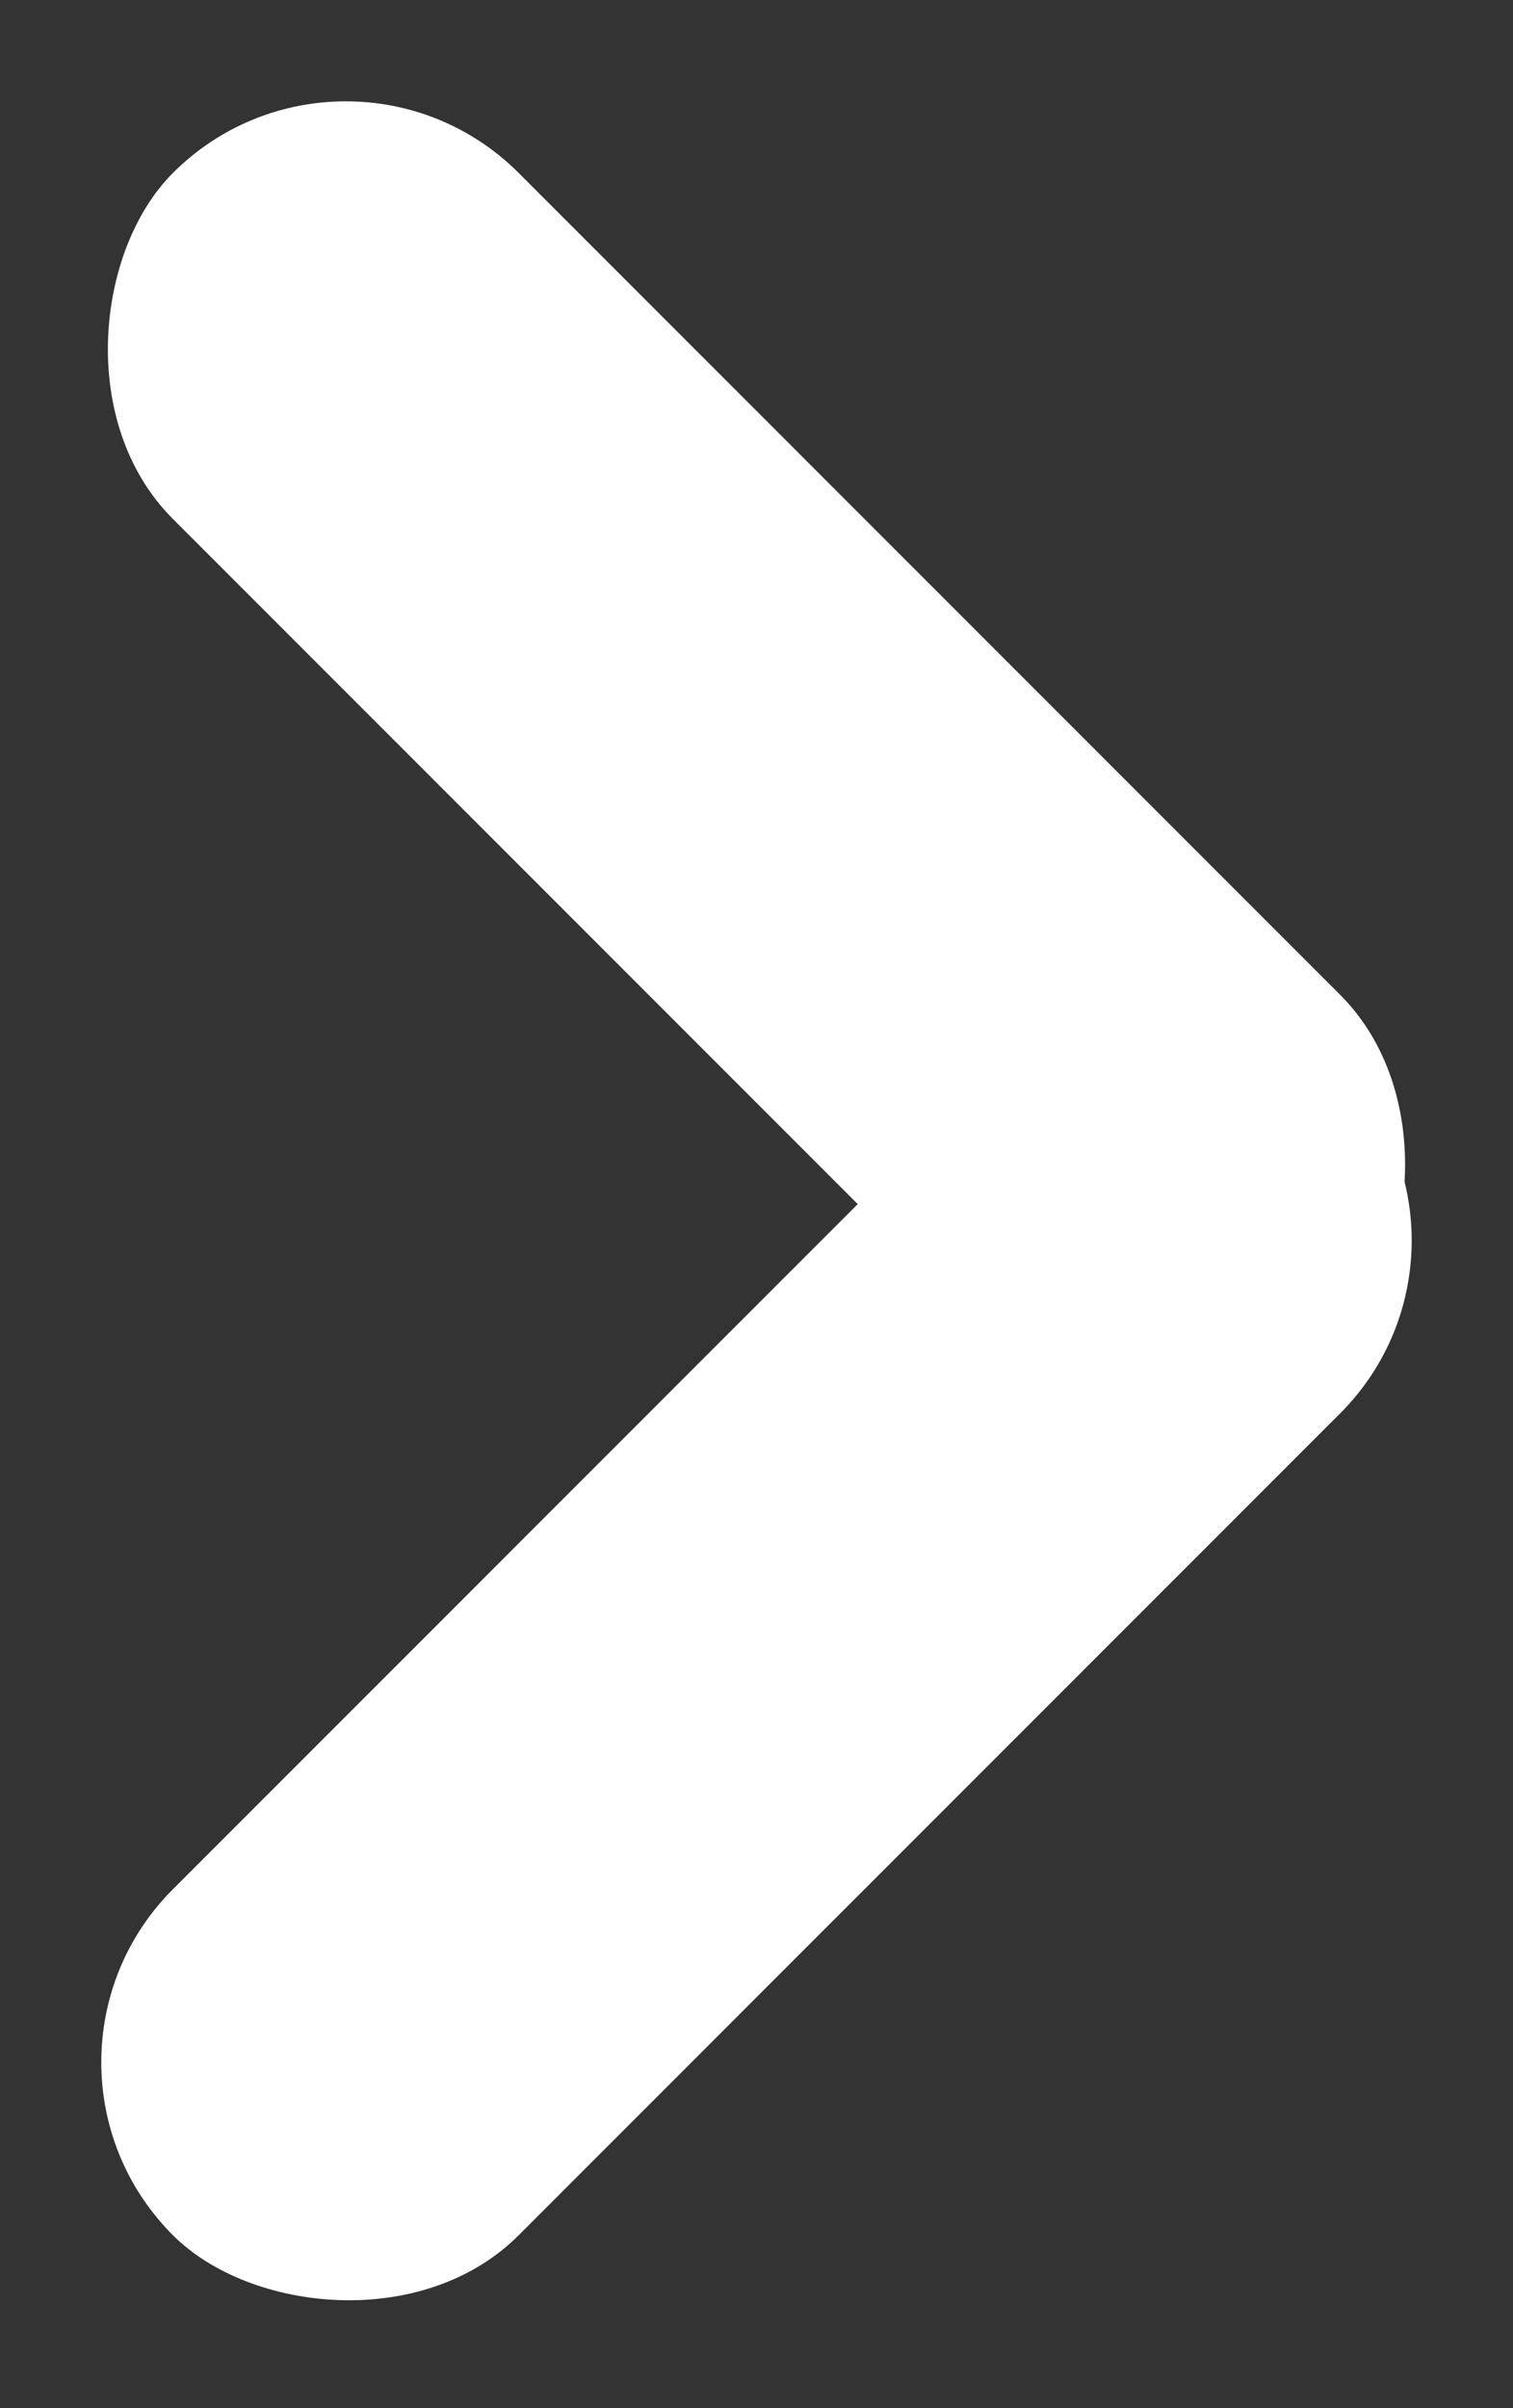
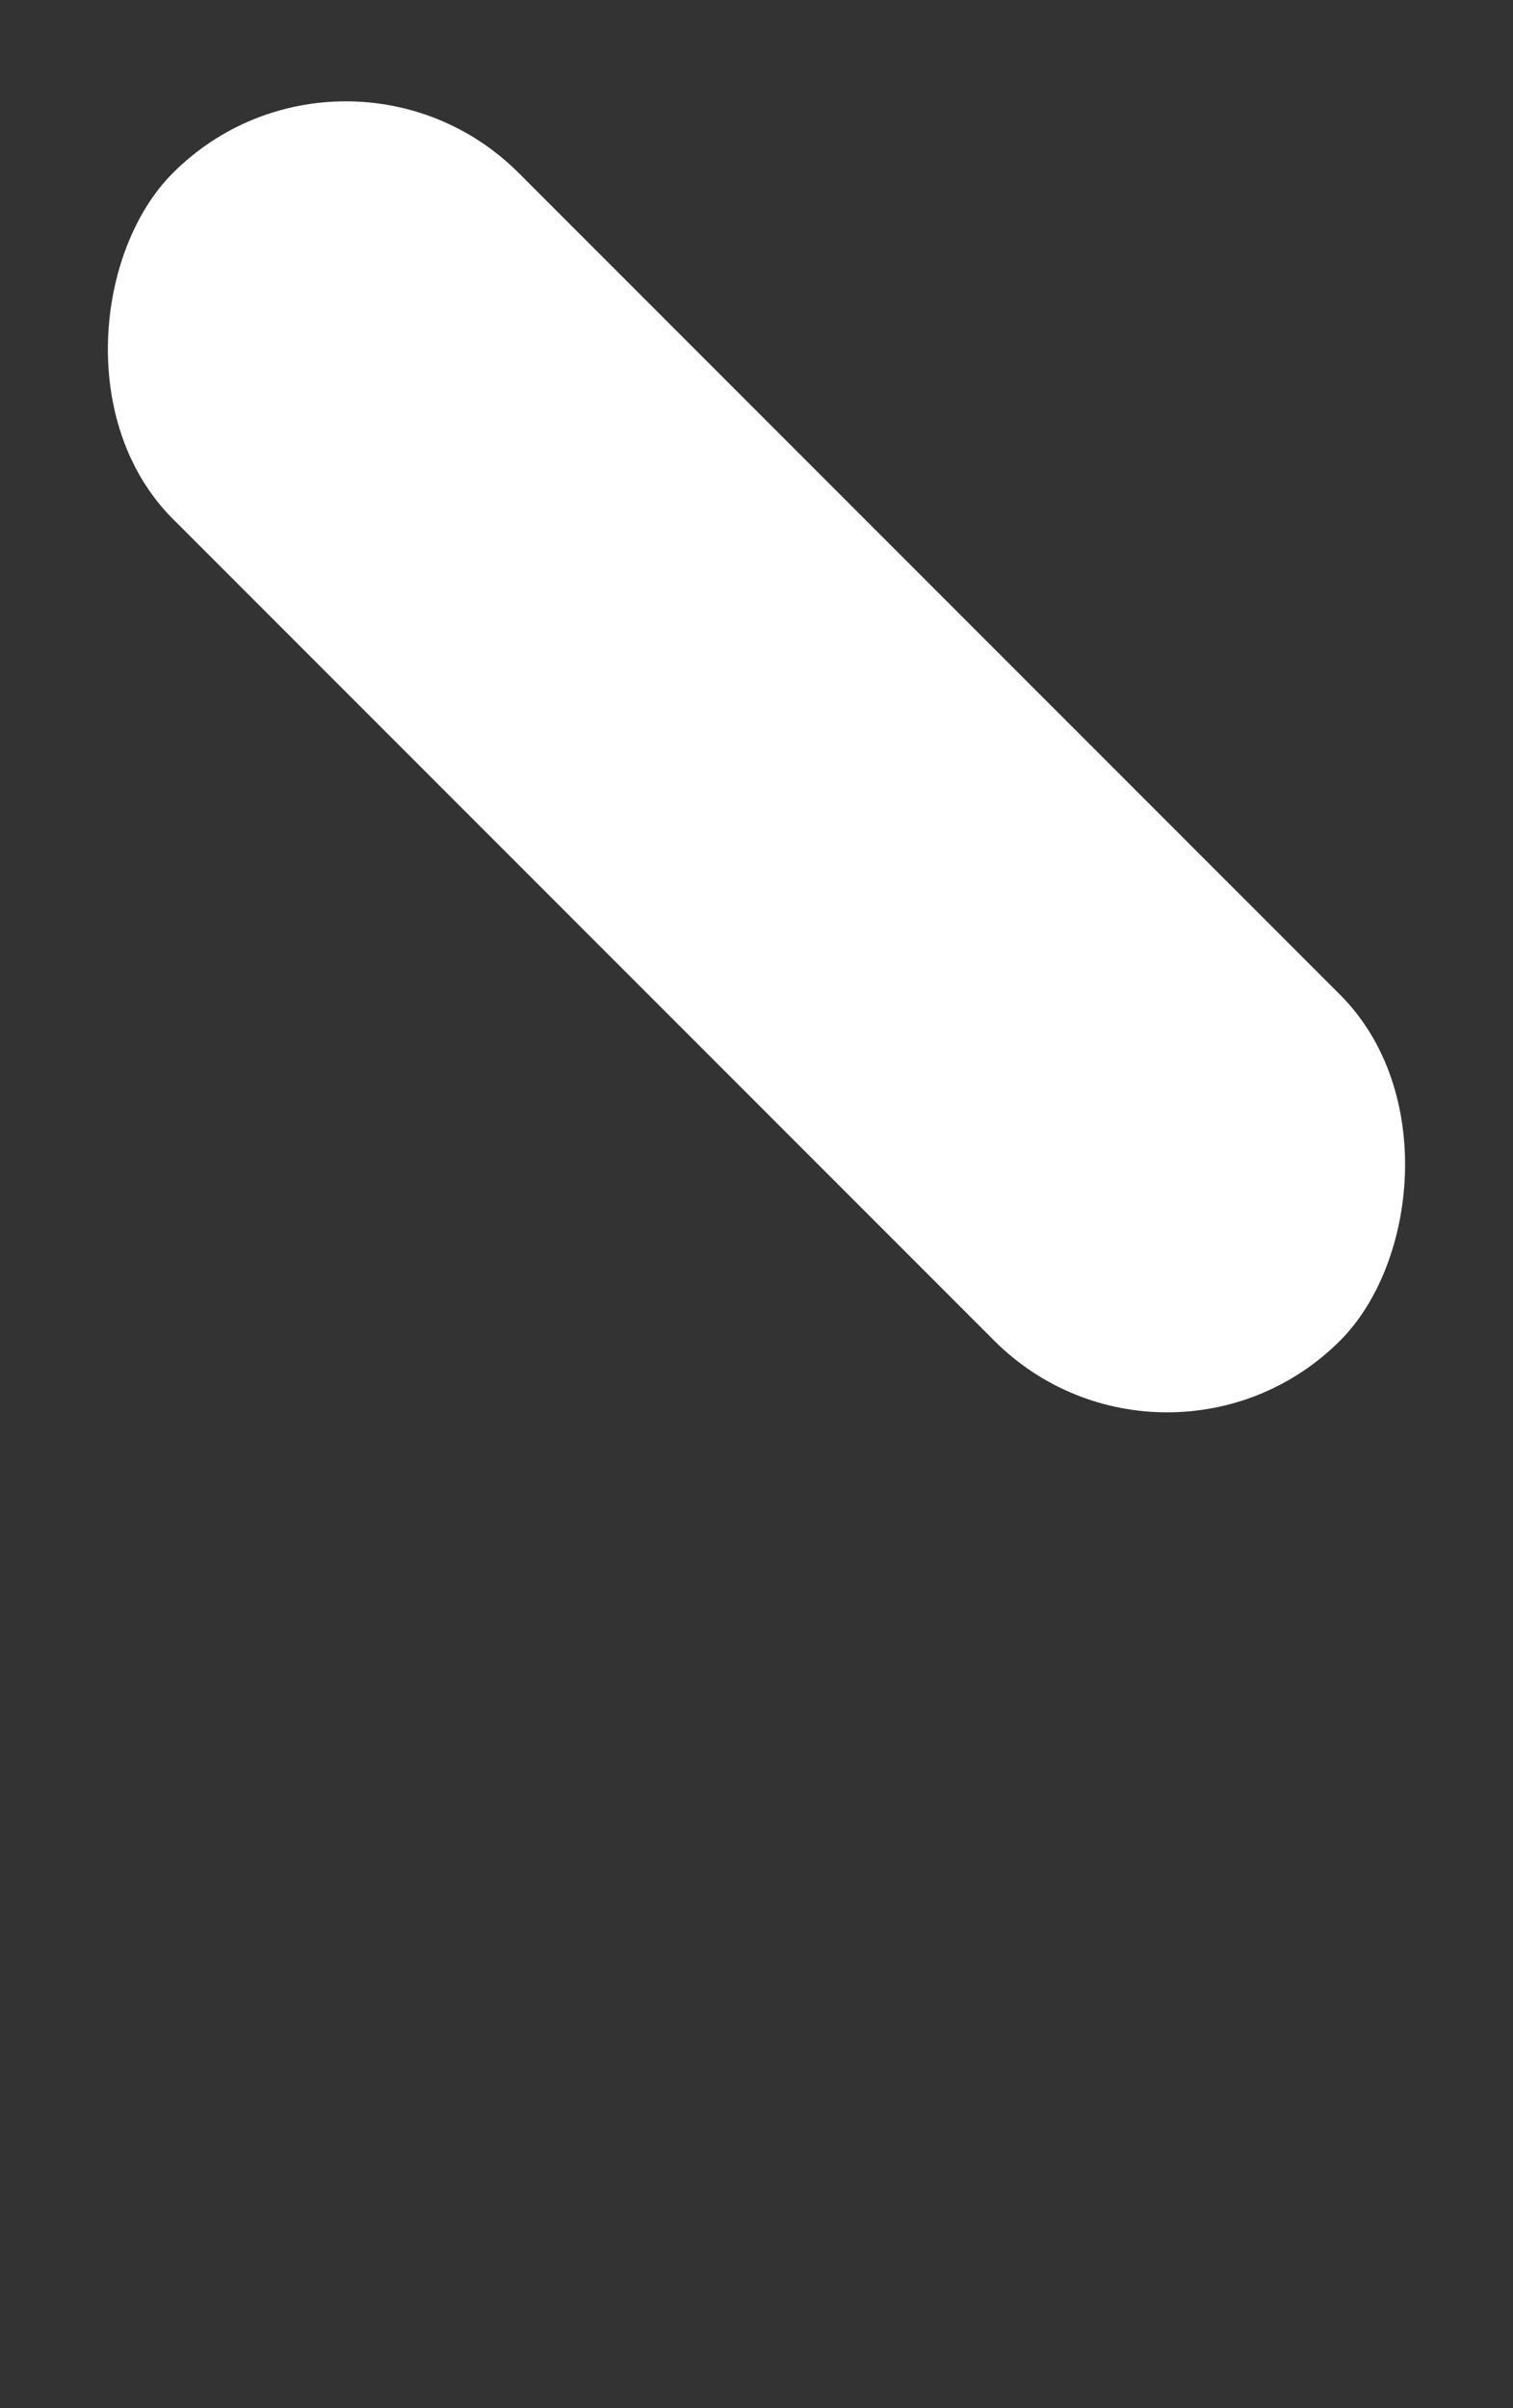
<svg xmlns="http://www.w3.org/2000/svg" width="18.569" height="29.542" viewBox="0 0 18.569 29.542">
  <rect x="0" y="0" width="18.569" height="29.542" fill="#333333" stroke="none" />
  <rect width="20.258" height="6.002" rx="3.001" transform="translate(4.244 0) rotate(45)" fill="#fff" />
-   <rect width="20.258" height="6.002" rx="3.001" transform="translate(0 25.298) rotate(-45)" fill="#fff" />
</svg>